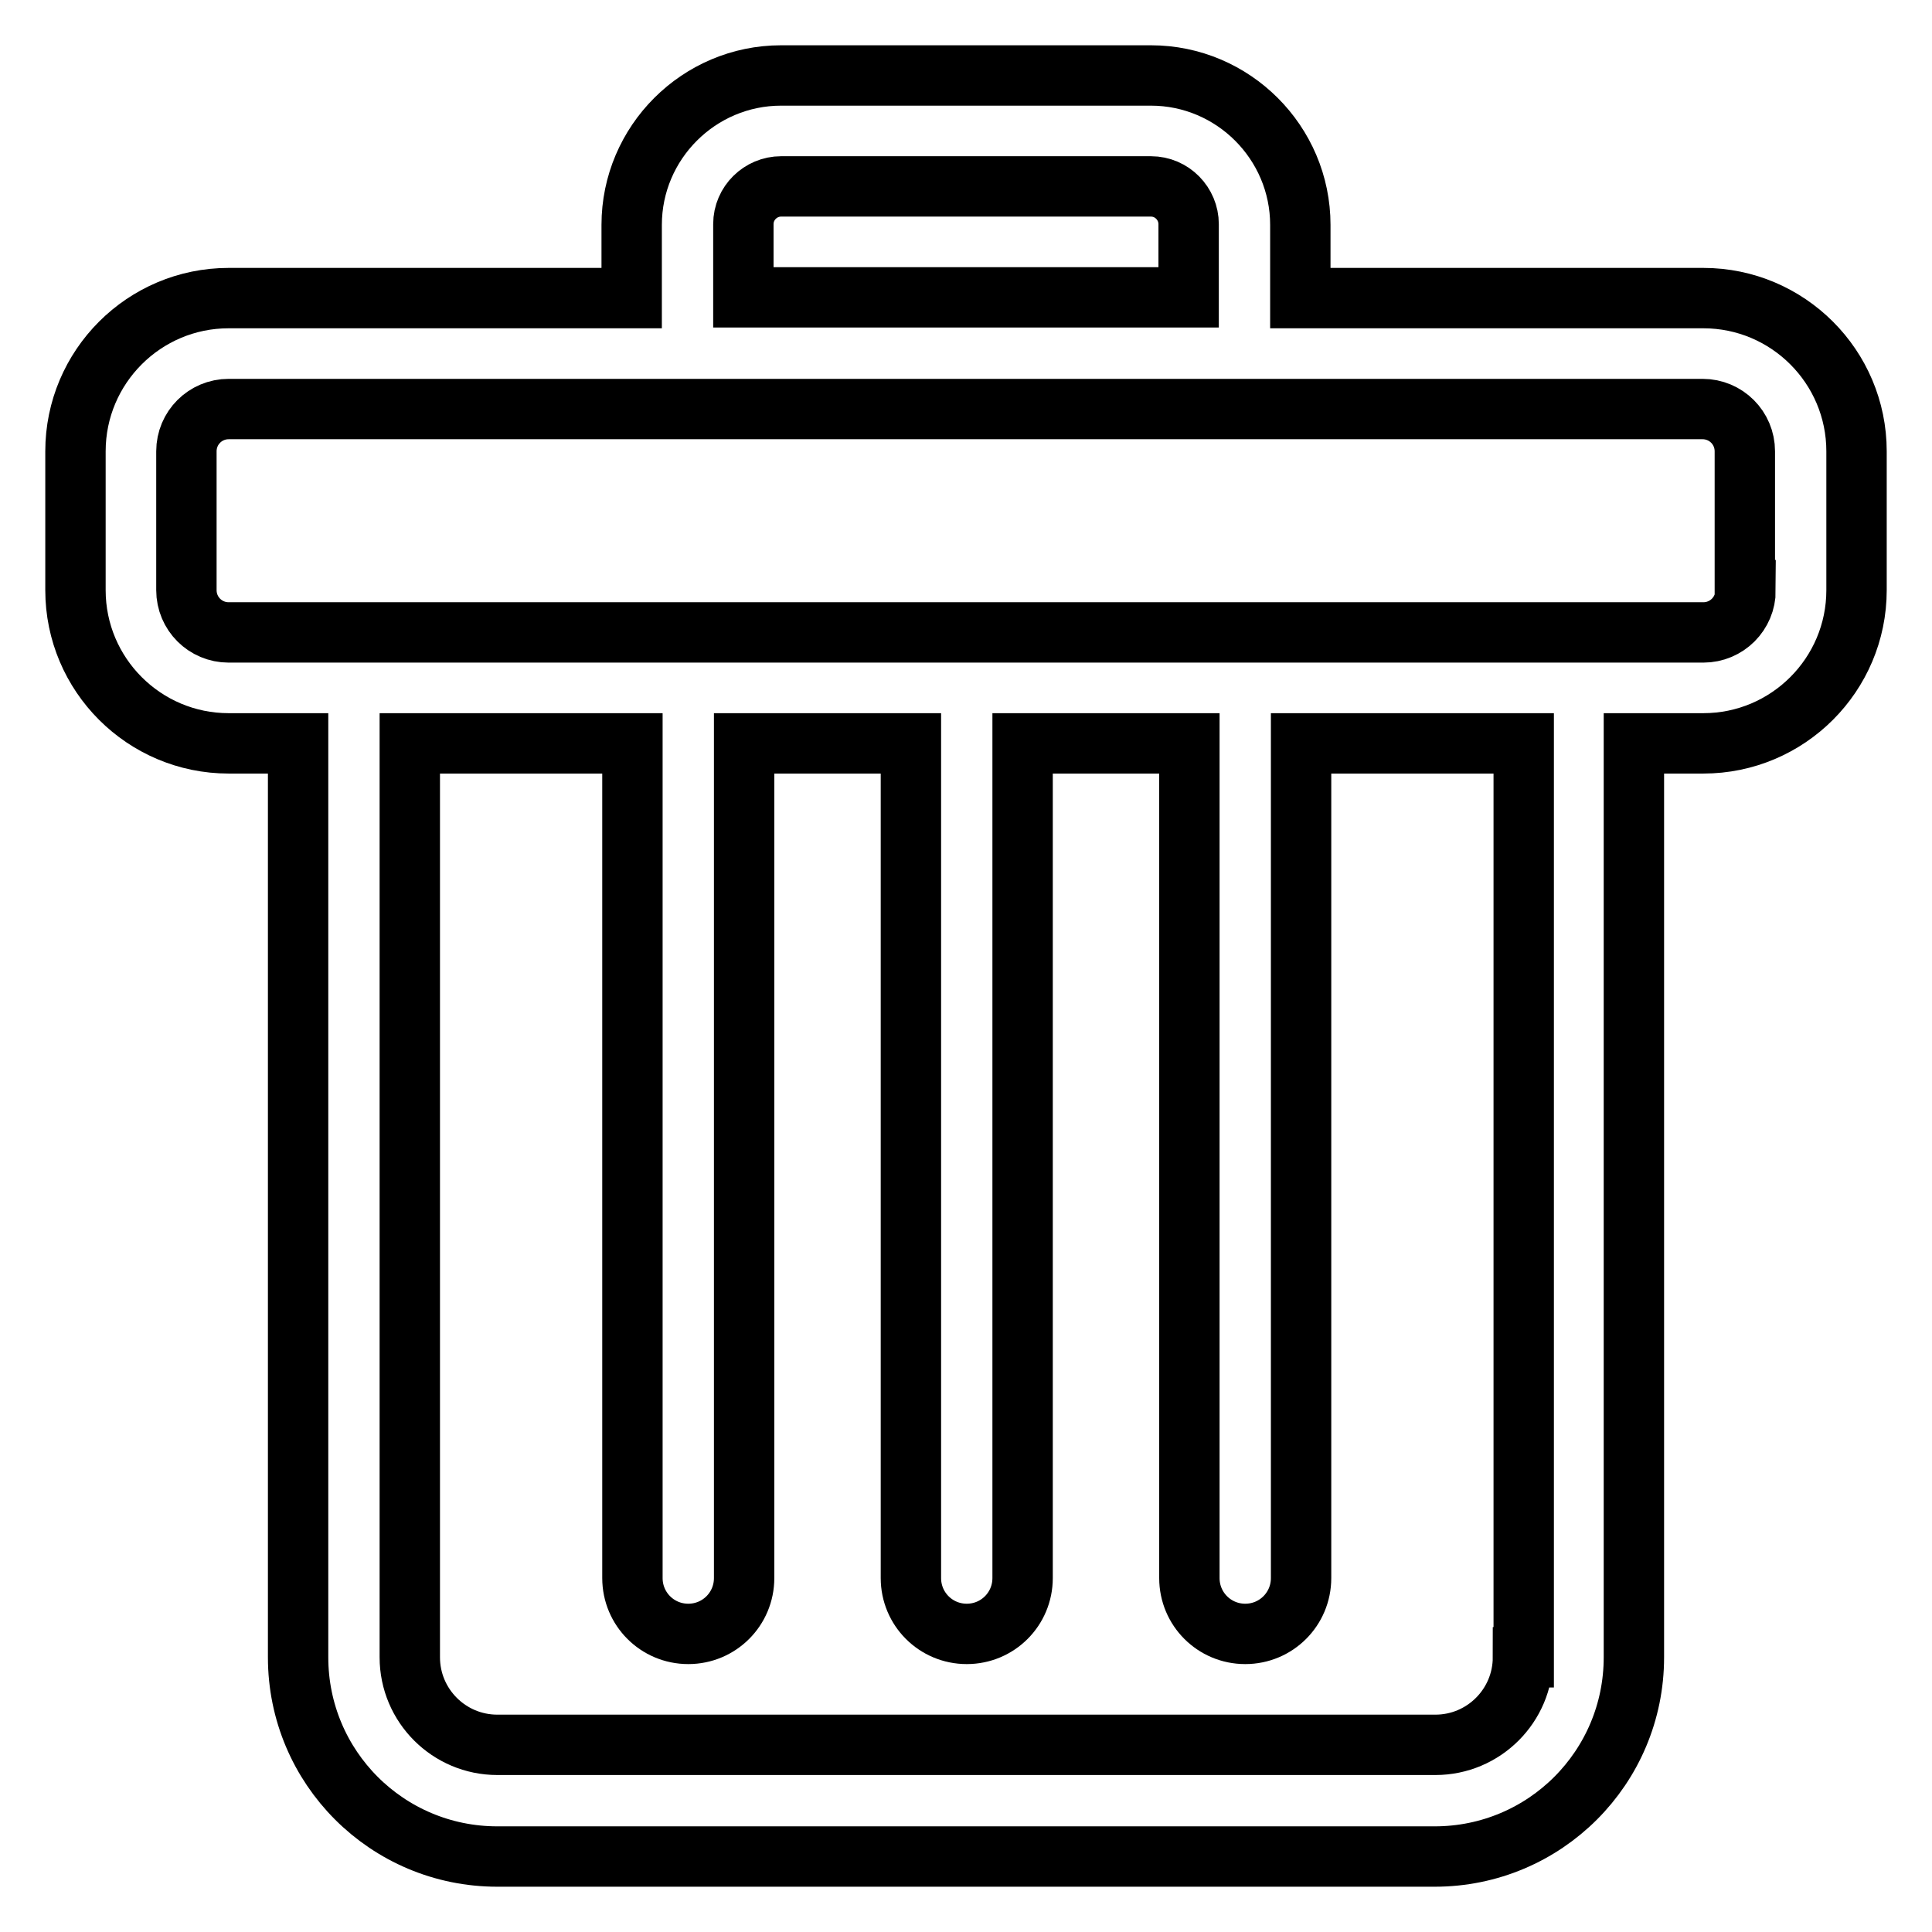
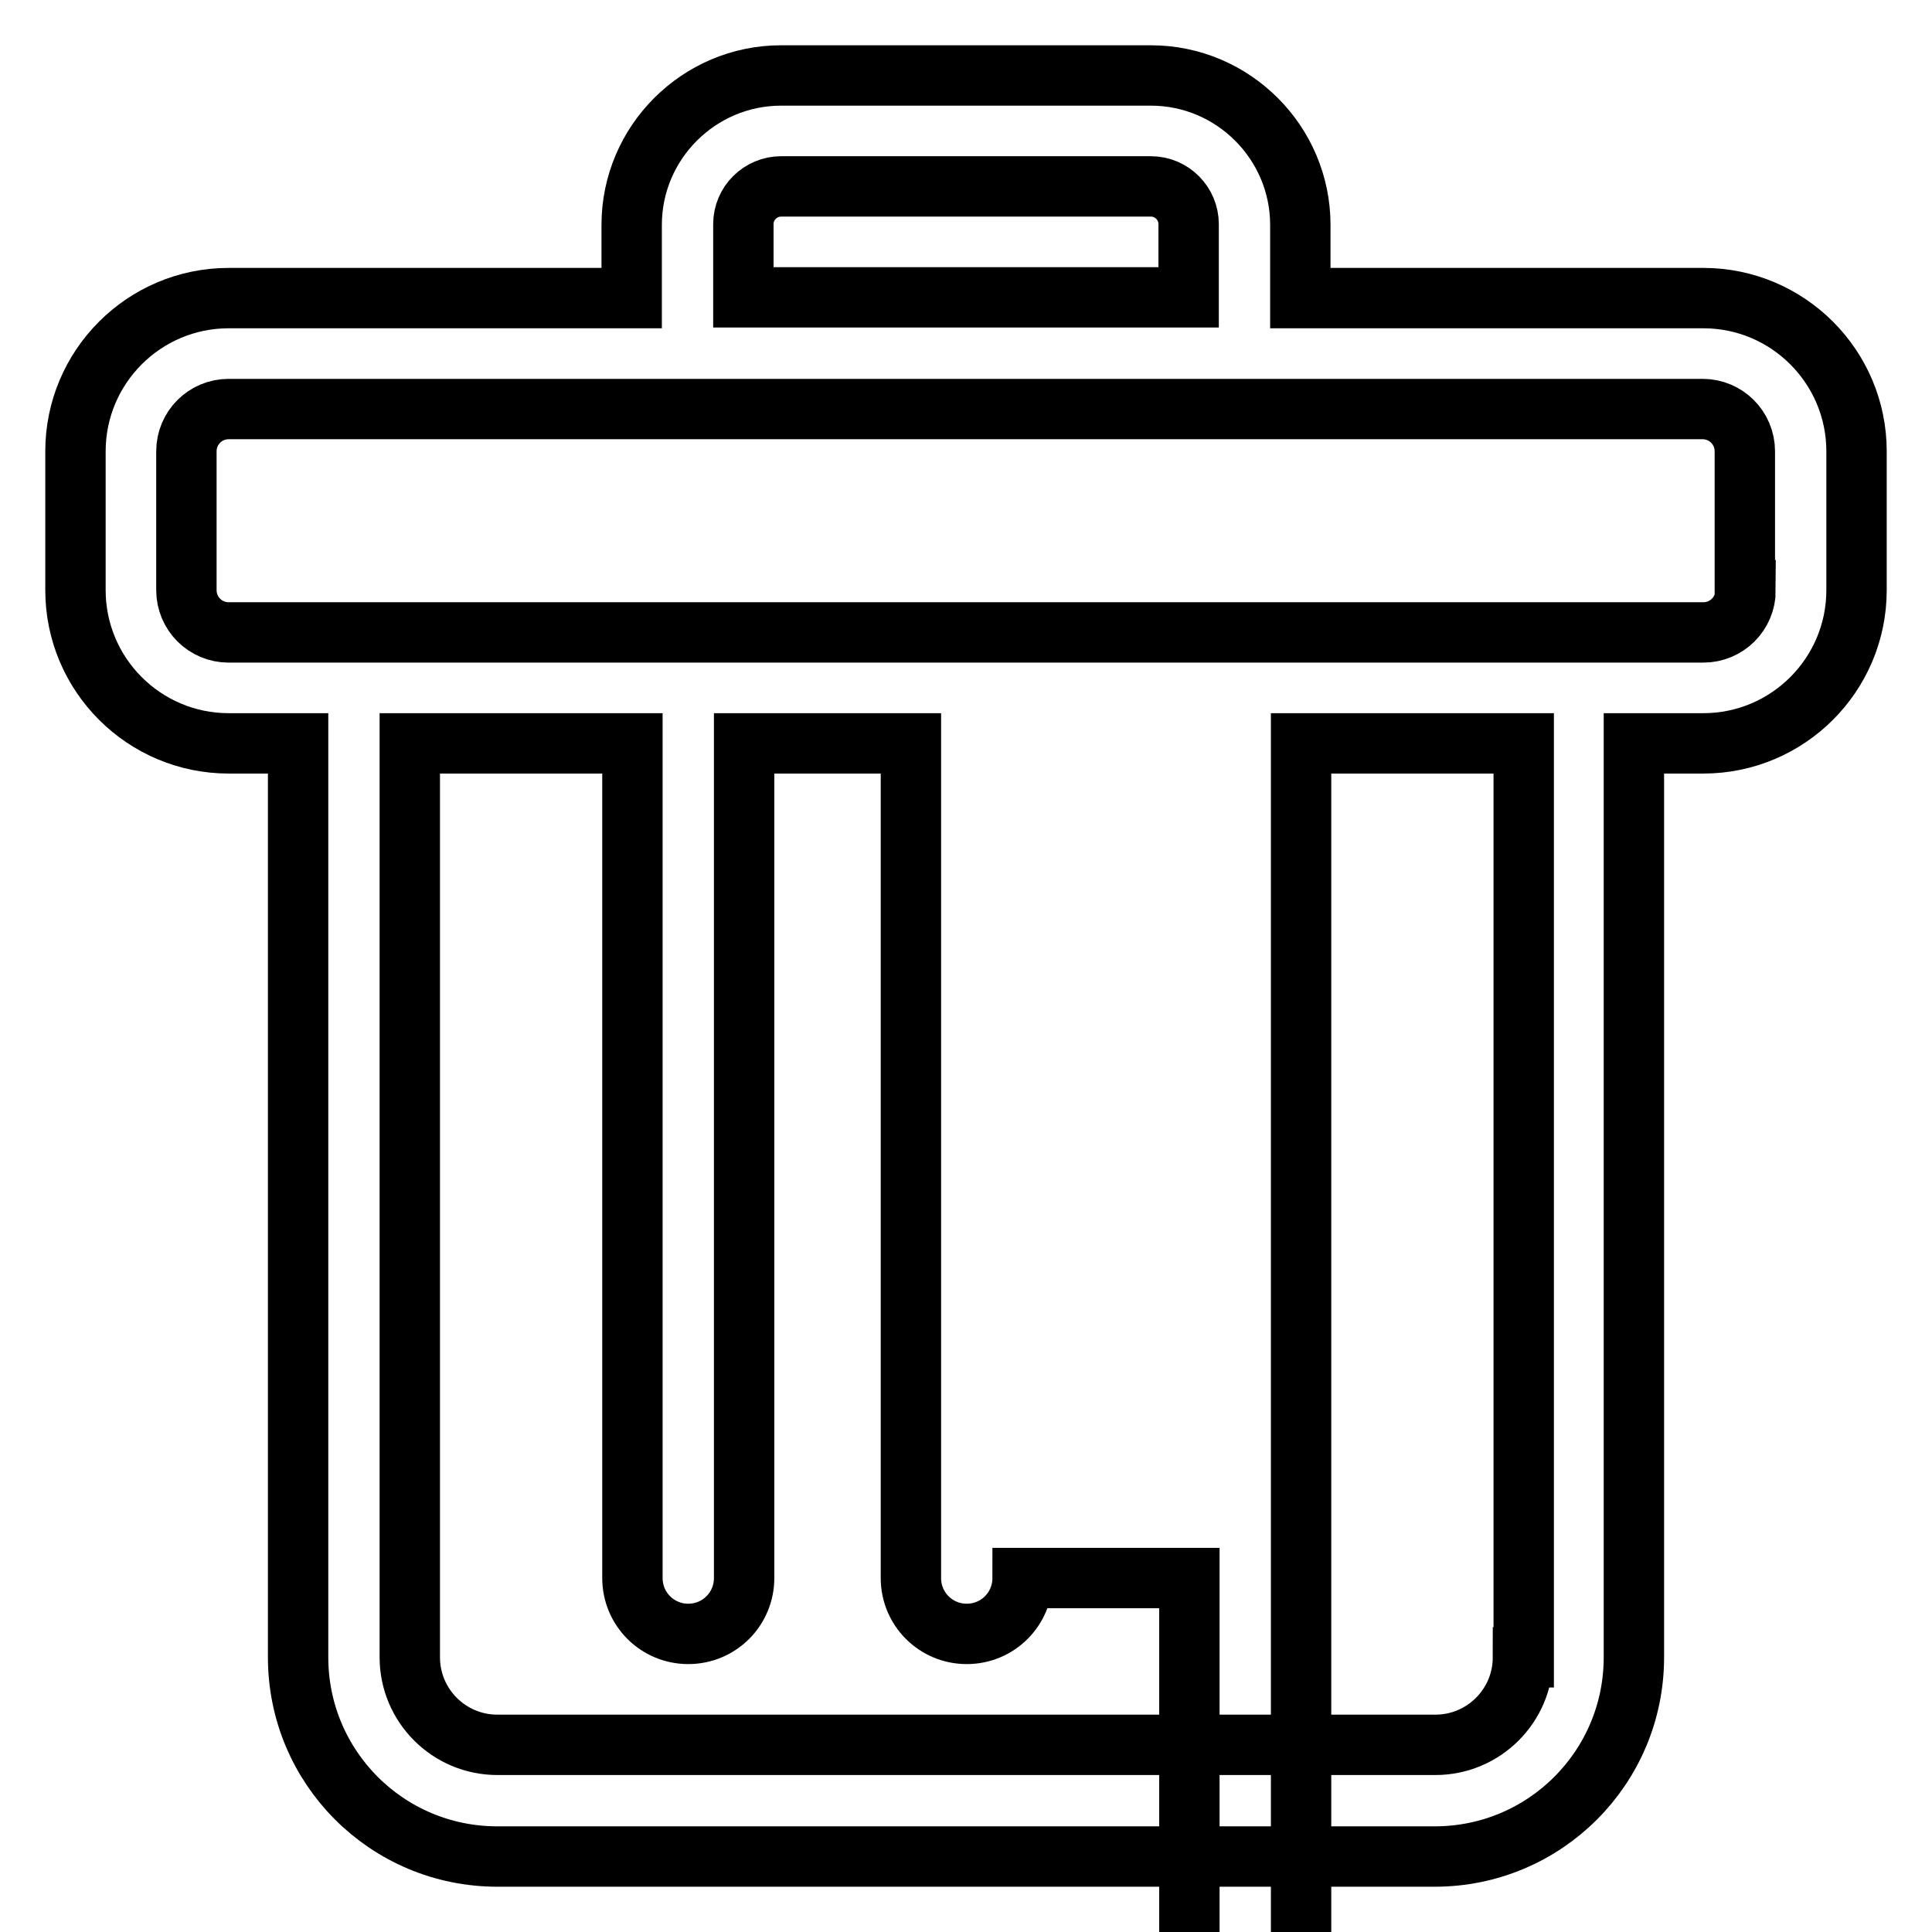
<svg xmlns="http://www.w3.org/2000/svg" version="1.1" x="0px" y="0px" viewBox="0 0 256 256" enable-background="new 0 0 256 256" xml:space="preserve">
  <g>
-     <path stroke-width="8" fill-opacity="0" stroke="#000000" d="M225.7,39.5h-53.4v-9.7c0-10.9-8.9-19.8-19.8-19.8h-49c-10.9,0-19.8,8.9-19.8,19.8v9.7H30.3 C19.1,39.5,10,48.6,10,59.8v18.4c0,11.2,9.1,20.3,20.3,20.3h9.2v121.1c0,14.6,11.8,26.4,26.4,26.4h124.2 c14.6,0,26.4-11.8,26.4-26.4V98.5h9.2c11.2,0,20.3-9.1,20.3-20.3V59.8C246,48.6,236.9,39.5,225.7,39.5z M98.5,29.7c0-2.8,2.3-5,5-5 h49c2.8,0,5,2.3,5,5v9.7h-59V29.7z M201.8,219.6c0,6.4-5.2,11.6-11.6,11.6H65.9c-6.4,0-11.6-5.2-11.6-11.6V98.5h29.5v110.6 c0,4.1,3.3,7.4,7.4,7.4c4.1,0,7.4-3.3,7.4-7.4V98.5h22.1v110.6c0,4.1,3.3,7.4,7.4,7.4s7.4-3.3,7.4-7.4V98.5h22.1v110.6 c0,4.1,3.3,7.4,7.4,7.4s7.4-3.3,7.4-7.4V98.5h29.5V219.6z M231.3,78.2c0,3.1-2.5,5.6-5.6,5.6h-9.2h-59h-59h-59h-9.2 c-3.1,0-5.6-2.5-5.6-5.6V59.8c0-3.1,2.5-5.6,5.6-5.6h53.4h88.5h53.4c3.1,0,5.6,2.5,5.6,5.6V78.2z" />
+     <path stroke-width="8" fill-opacity="0" stroke="#000000" d="M225.7,39.5h-53.4v-9.7c0-10.9-8.9-19.8-19.8-19.8h-49c-10.9,0-19.8,8.9-19.8,19.8v9.7H30.3 C19.1,39.5,10,48.6,10,59.8v18.4c0,11.2,9.1,20.3,20.3,20.3h9.2v121.1c0,14.6,11.8,26.4,26.4,26.4h124.2 c14.6,0,26.4-11.8,26.4-26.4V98.5h9.2c11.2,0,20.3-9.1,20.3-20.3V59.8C246,48.6,236.9,39.5,225.7,39.5z M98.5,29.7c0-2.8,2.3-5,5-5 h49c2.8,0,5,2.3,5,5v9.7h-59V29.7z M201.8,219.6c0,6.4-5.2,11.6-11.6,11.6H65.9c-6.4,0-11.6-5.2-11.6-11.6V98.5h29.5v110.6 c0,4.1,3.3,7.4,7.4,7.4c4.1,0,7.4-3.3,7.4-7.4V98.5h22.1v110.6c0,4.1,3.3,7.4,7.4,7.4s7.4-3.3,7.4-7.4h22.1v110.6 c0,4.1,3.3,7.4,7.4,7.4s7.4-3.3,7.4-7.4V98.5h29.5V219.6z M231.3,78.2c0,3.1-2.5,5.6-5.6,5.6h-9.2h-59h-59h-59h-9.2 c-3.1,0-5.6-2.5-5.6-5.6V59.8c0-3.1,2.5-5.6,5.6-5.6h53.4h88.5h53.4c3.1,0,5.6,2.5,5.6,5.6V78.2z" />
  </g>
</svg>